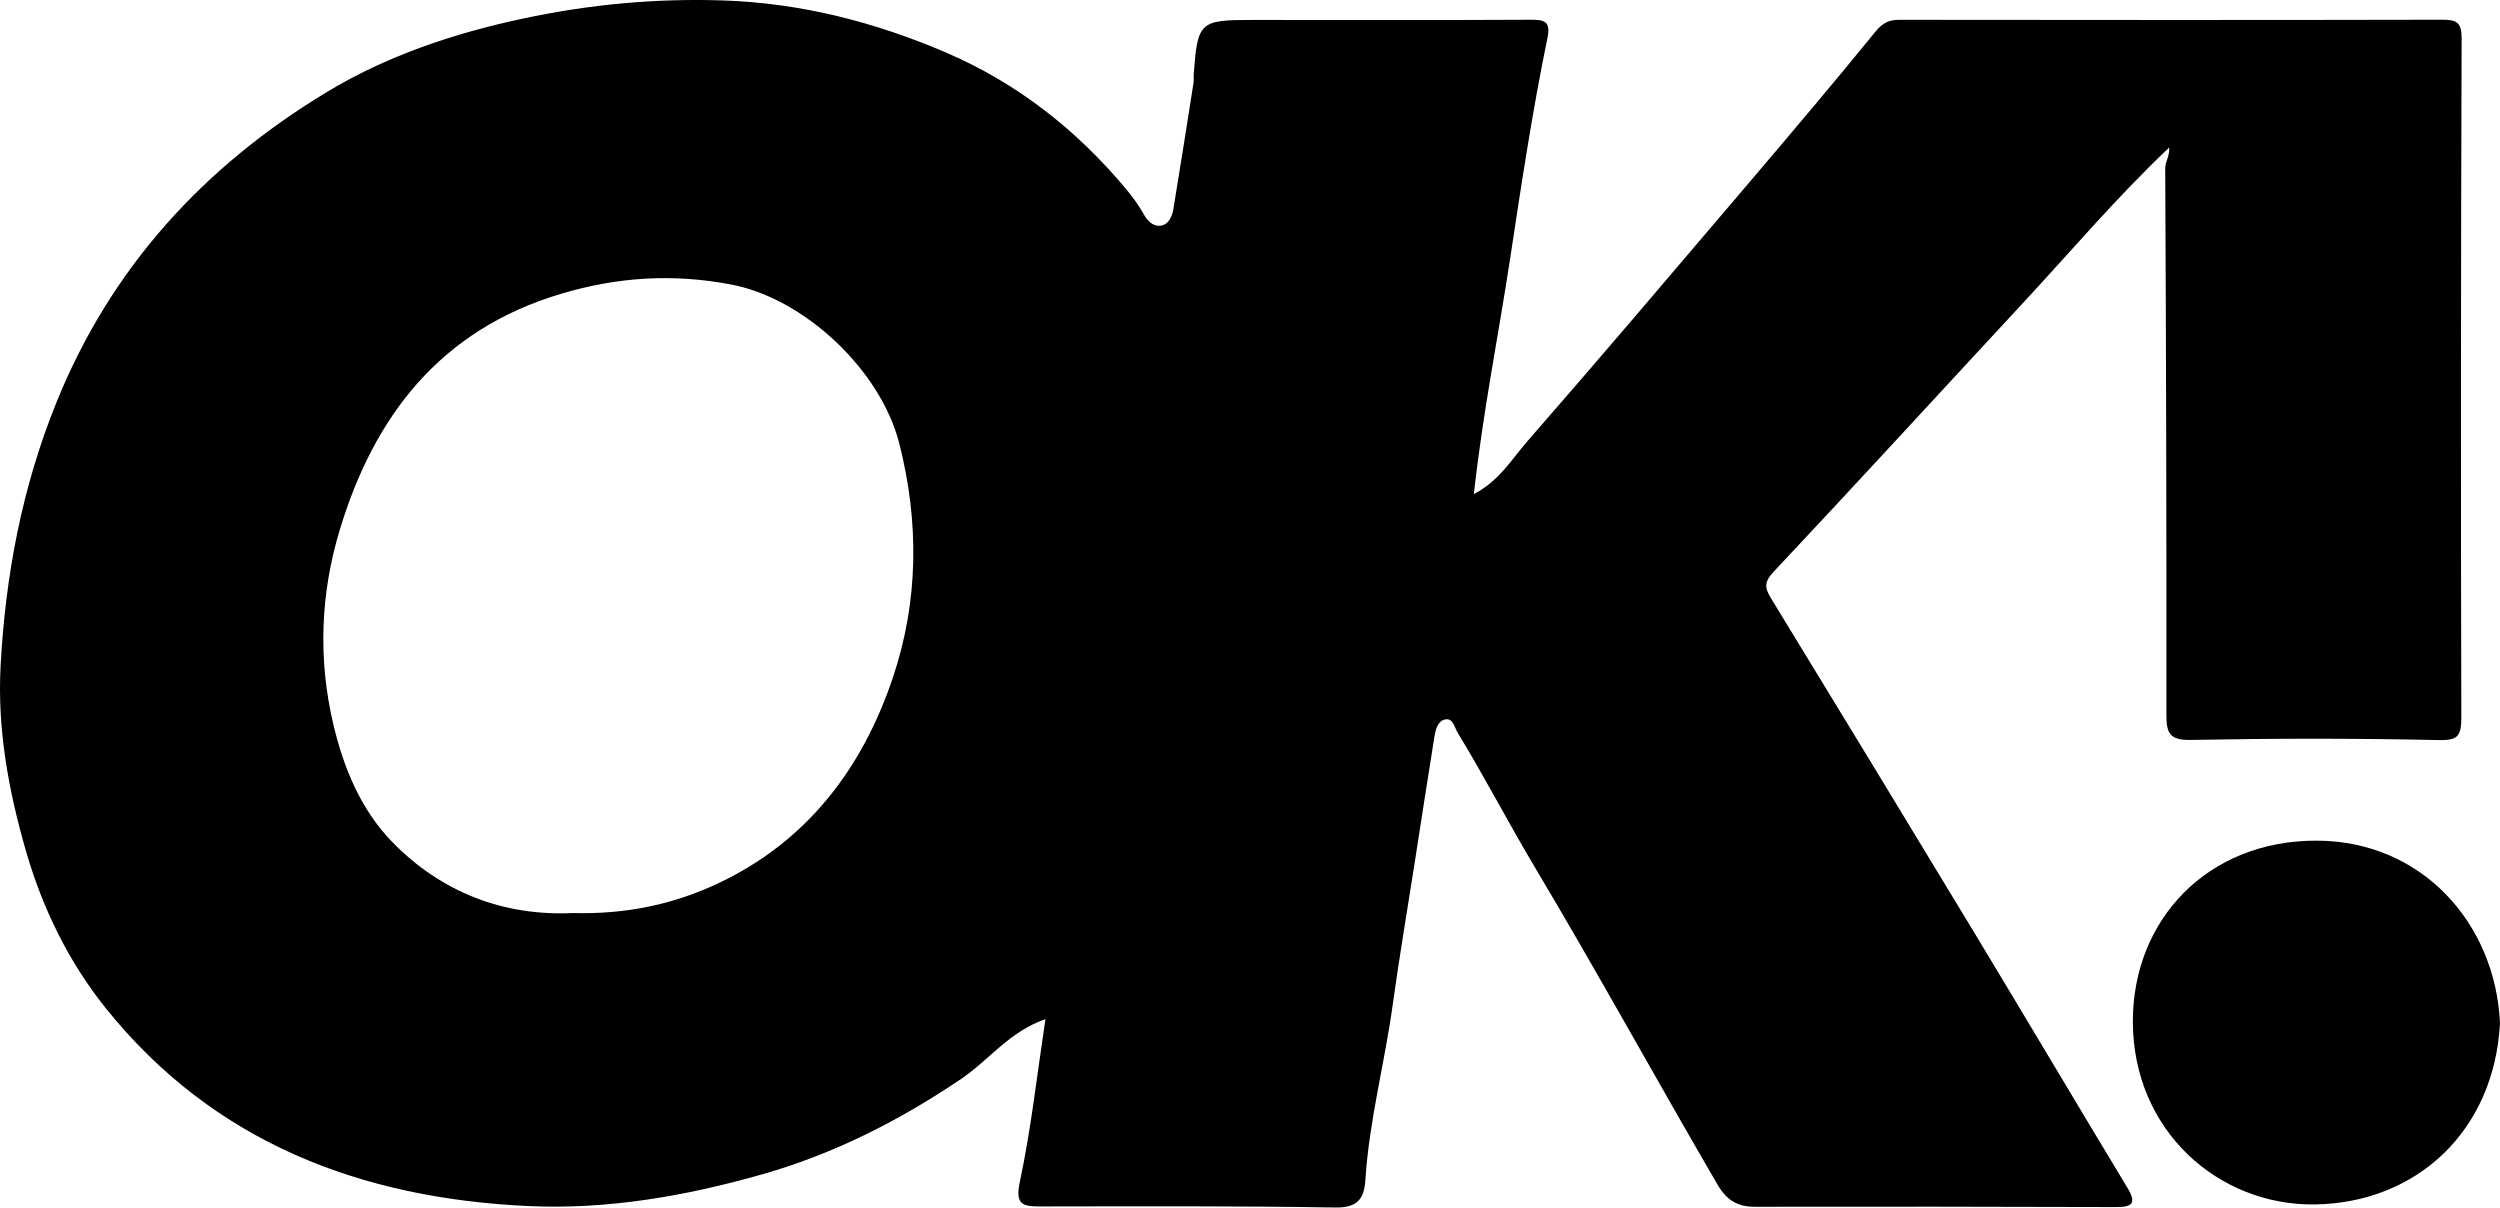
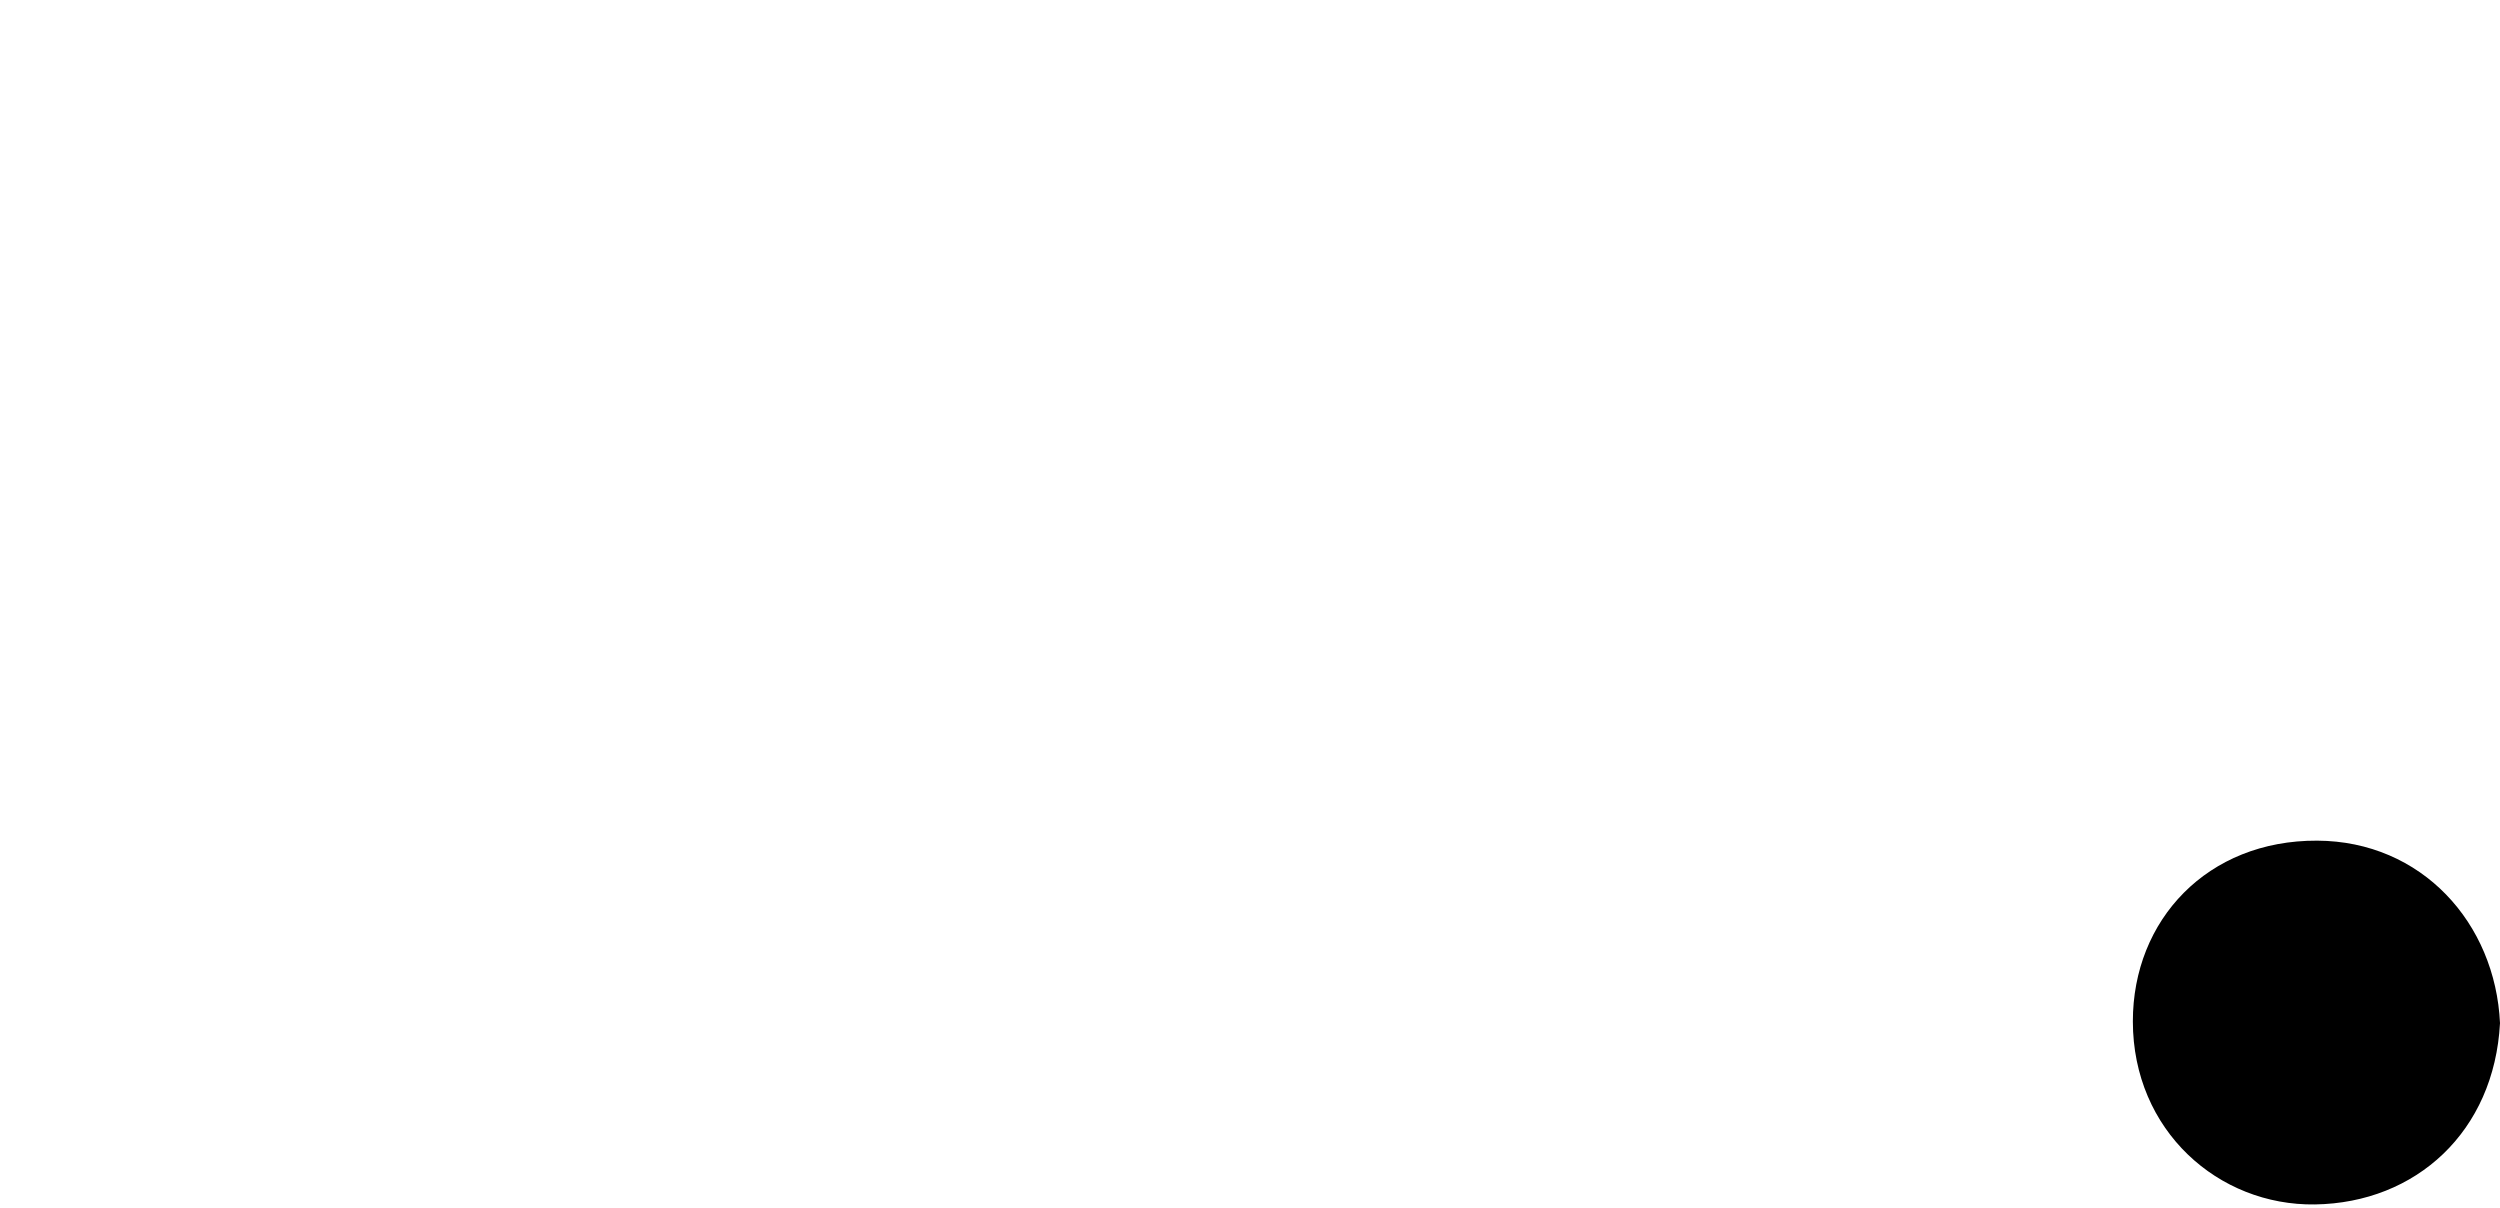
<svg xmlns="http://www.w3.org/2000/svg" id="_Слой_1" data-name="Слой 1" viewBox="0 0 856 413.48">
-   <path d="m357.95,348.96c-12.35,4.25-19.41,14.09-28.88,20.48-21.18,14.28-43.36,25.61-68.17,32.67-26.27,7.47-52.9,12.08-79.87,10.85-57.29-2.61-107.81-21.67-144.81-67.75-12.71-15.83-21.7-34.26-27.35-53.88C2.93,270.74-.95,249.58.2,228.1c1.66-31.01,7.29-61.07,19.12-90.3,18.76-46.38,50.64-80.92,92.56-106.27,20.44-12.36,43.24-20.05,67.08-25.15C201.86,1.48,224.64-.63,247.82.16c26.57.91,51.97,7.45,76.25,17.9,24.19,10.41,44.5,26.33,61.38,46.53,2.3,2.76,4.48,5.7,6.21,8.84,1.38,2.51,3.41,4.2,5.85,3.84,2.61-.39,3.84-3.17,4.25-5.67,2.39-14.44,4.65-28.91,6.92-43.37.13-.82-.03-1.68.03-2.52,1.35-18.31,1.97-18.89,20.22-18.88,31.67,0,63.34.1,95.01-.07,4.74-.02,7.1.42,5.92,6.16-5.14,24.92-8.93,50.13-12.73,75.24-4.01,26.46-9.37,52.75-12.48,81,8.63-4.45,12.92-11.88,18.15-17.87,24.96-28.58,49.5-57.52,74.1-86.42,15.25-17.92,30.47-35.87,45.33-54.12,2.48-3.05,4.7-3.98,8.26-3.97,61.94.07,123.88.11,185.82-.03,4.97-.01,6.57,1.03,6.55,6.45-.26,77.55-.32,155.1-.1,232.65.02,6.99-1.87,7.68-8.47,7.54-28.01-.61-56.04-.58-84.05-.04-7.08.14-8.46-2.01-8.46-8.41.06-62.43-.11-124.85-.41-187.28-.01-2.32,1.51-4.06,1.38-7.17-17.84,16.88-33.16,35.01-49.28,52.38-28.74,30.98-57.28,62.15-86.22,92.95-3.35,3.57-2.98,5.55-.81,9.11,23.31,38.14,46.54,76.32,69.66,114.57,17.53,29.01,34.79,58.18,52.33,87.19,3.25,5.37,1.67,6.63-3.97,6.61-41.2-.14-82.4-.17-123.6-.1-5.97.01-9.69-2.29-12.74-7.53-21.12-36.24-41.29-73.03-62.78-109.06-8.99-15.07-17.09-30.73-26.24-45.74-1.08-1.77-1.56-5.05-4.21-4.55-2.64.5-3.36,3.53-3.76,6.01-2.33,14.51-4.56,29.04-6.82,43.56-2.51,16.12-5.25,32.22-7.48,48.38-2.75,19.98-8.05,39.55-9.32,59.75-.4,6.42-2.68,9.56-10.31,9.43-33.62-.56-67.26-.4-100.89-.36-6.17,0-8.8-.52-7.1-8.54,3.84-18.02,5.85-36.43,8.75-55.61Zm-161.83-36.33c18.23.49,34.61-2.97,50.1-10.33,30.39-14.43,49.1-39.41,59.47-70.2,8.8-26.12,9.12-53.16,2.21-80.31-6.36-24.98-32.31-49.56-57.53-54.37-19.92-3.8-38.94-2.61-58.39,3.21-41.24,12.35-63.89,41.83-75.67,80.87-6.54,21.66-7.48,44.08-2.16,66.59,3.57,15.09,9.5,29.22,20.06,40.1,16.91,17.43,38.37,25.54,61.9,24.44Z" />
  <path d="m856,350.32c-1.97,37.16-28.77,61.56-63.35,62.08-33.05.49-62.32-25.27-62.36-62.63-.04-34.79,25.52-62.1,63.1-61.93,35.81.16,61.02,28.19,62.61,62.49Z" />
</svg>